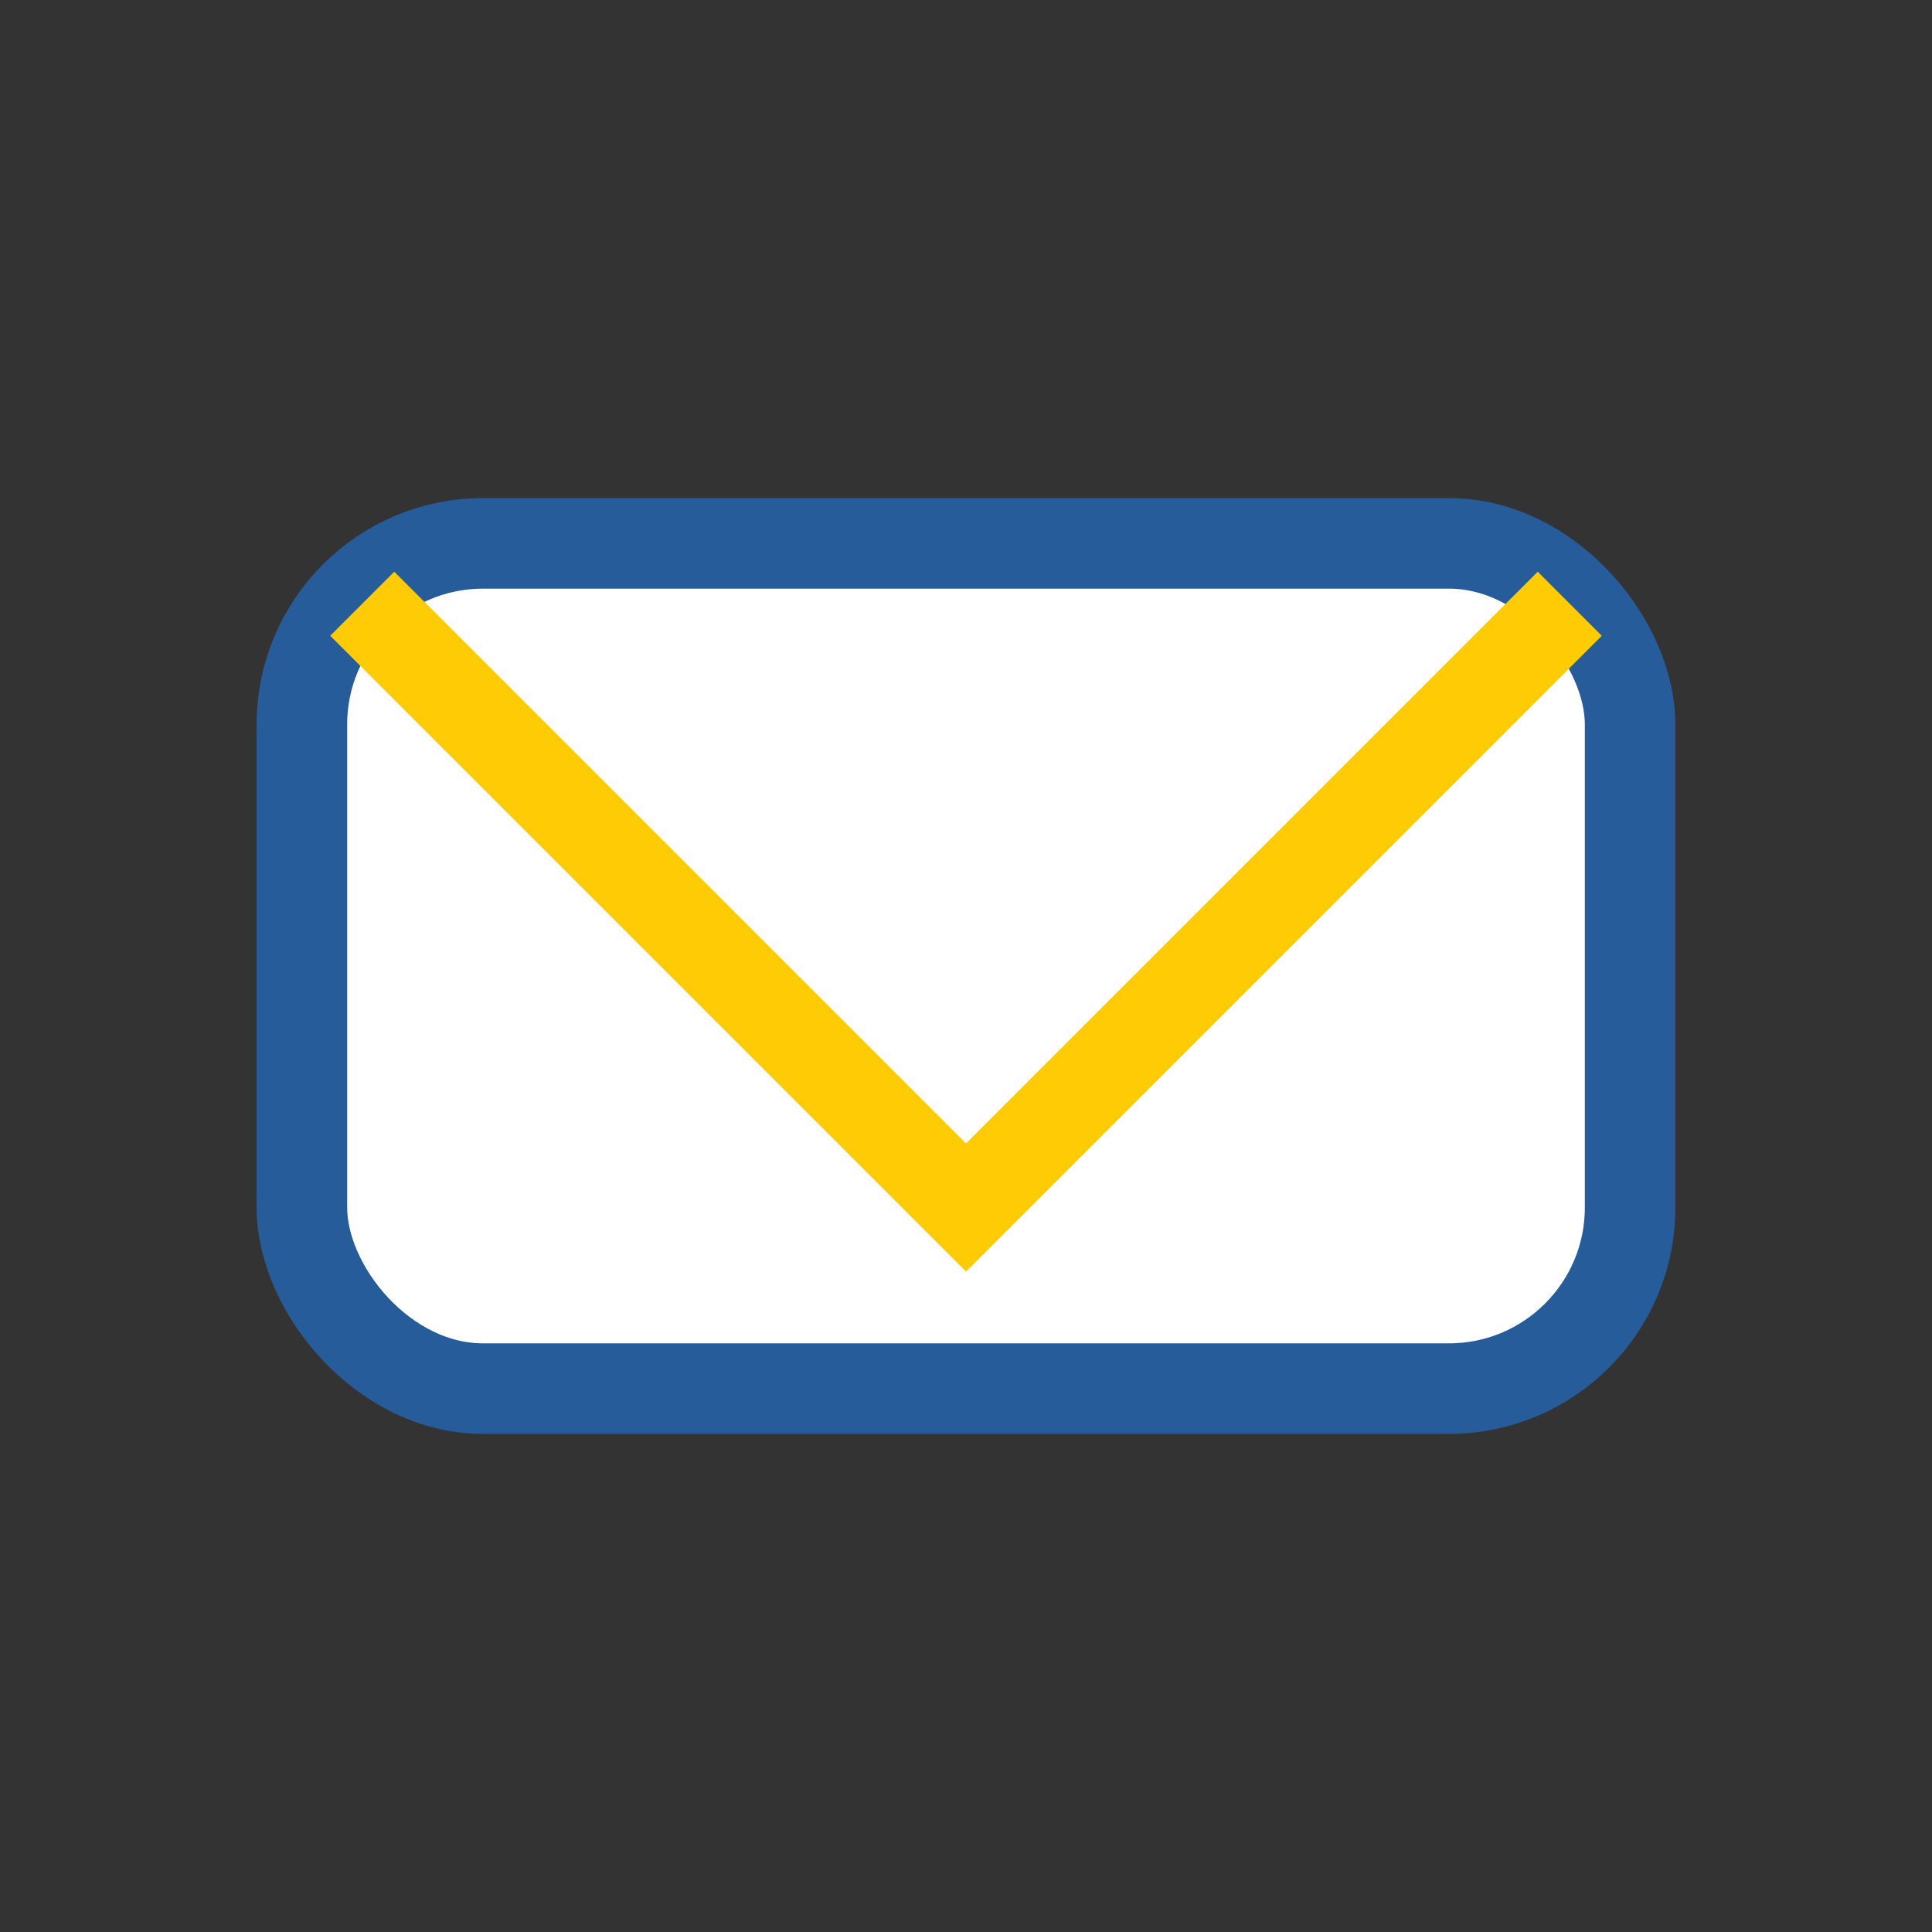
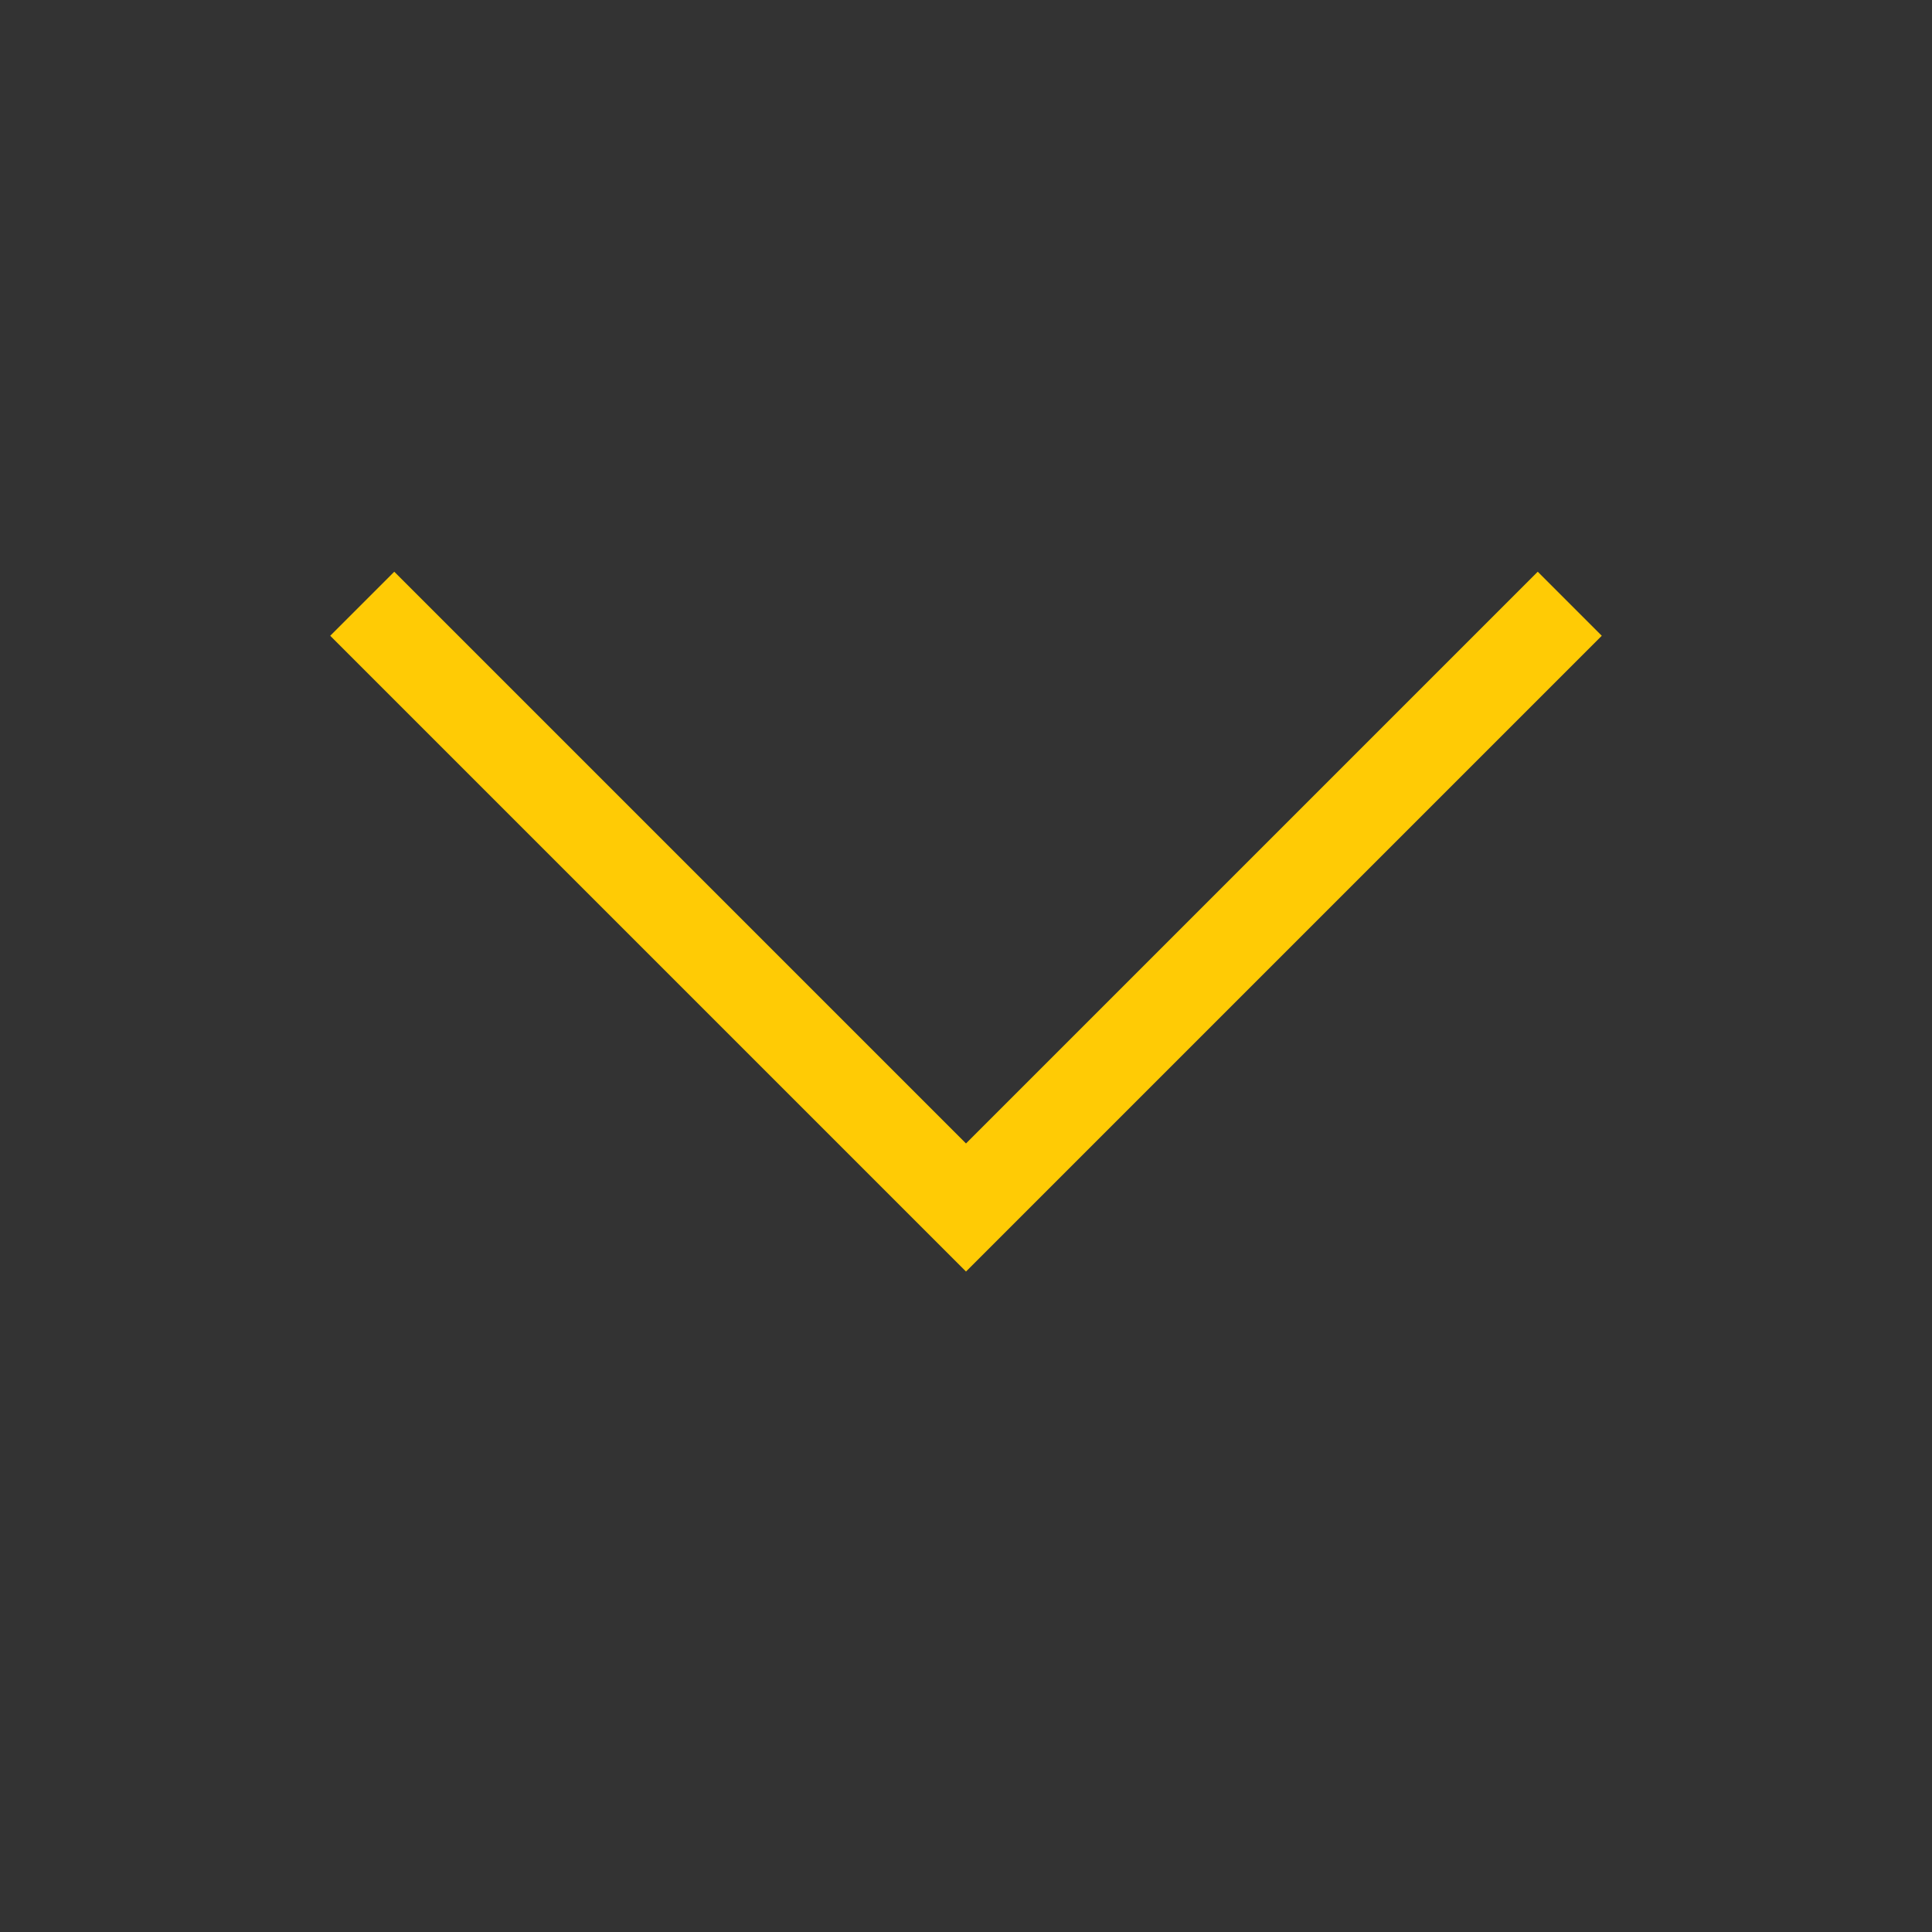
<svg xmlns="http://www.w3.org/2000/svg" width="32" height="32" viewBox="0 0 32 32">
  <rect x="0" y="0" width="32" height="32" fill="#333333" stroke="none" />
-   <rect x="5" y="9" width="22" height="14" rx="3" fill="#FFF" stroke="#255C99" stroke-width="1.5" />
  <polyline points="6,10 16,20 26,10" fill="none" stroke="#FFCB05" stroke-width="1.5" />
</svg>